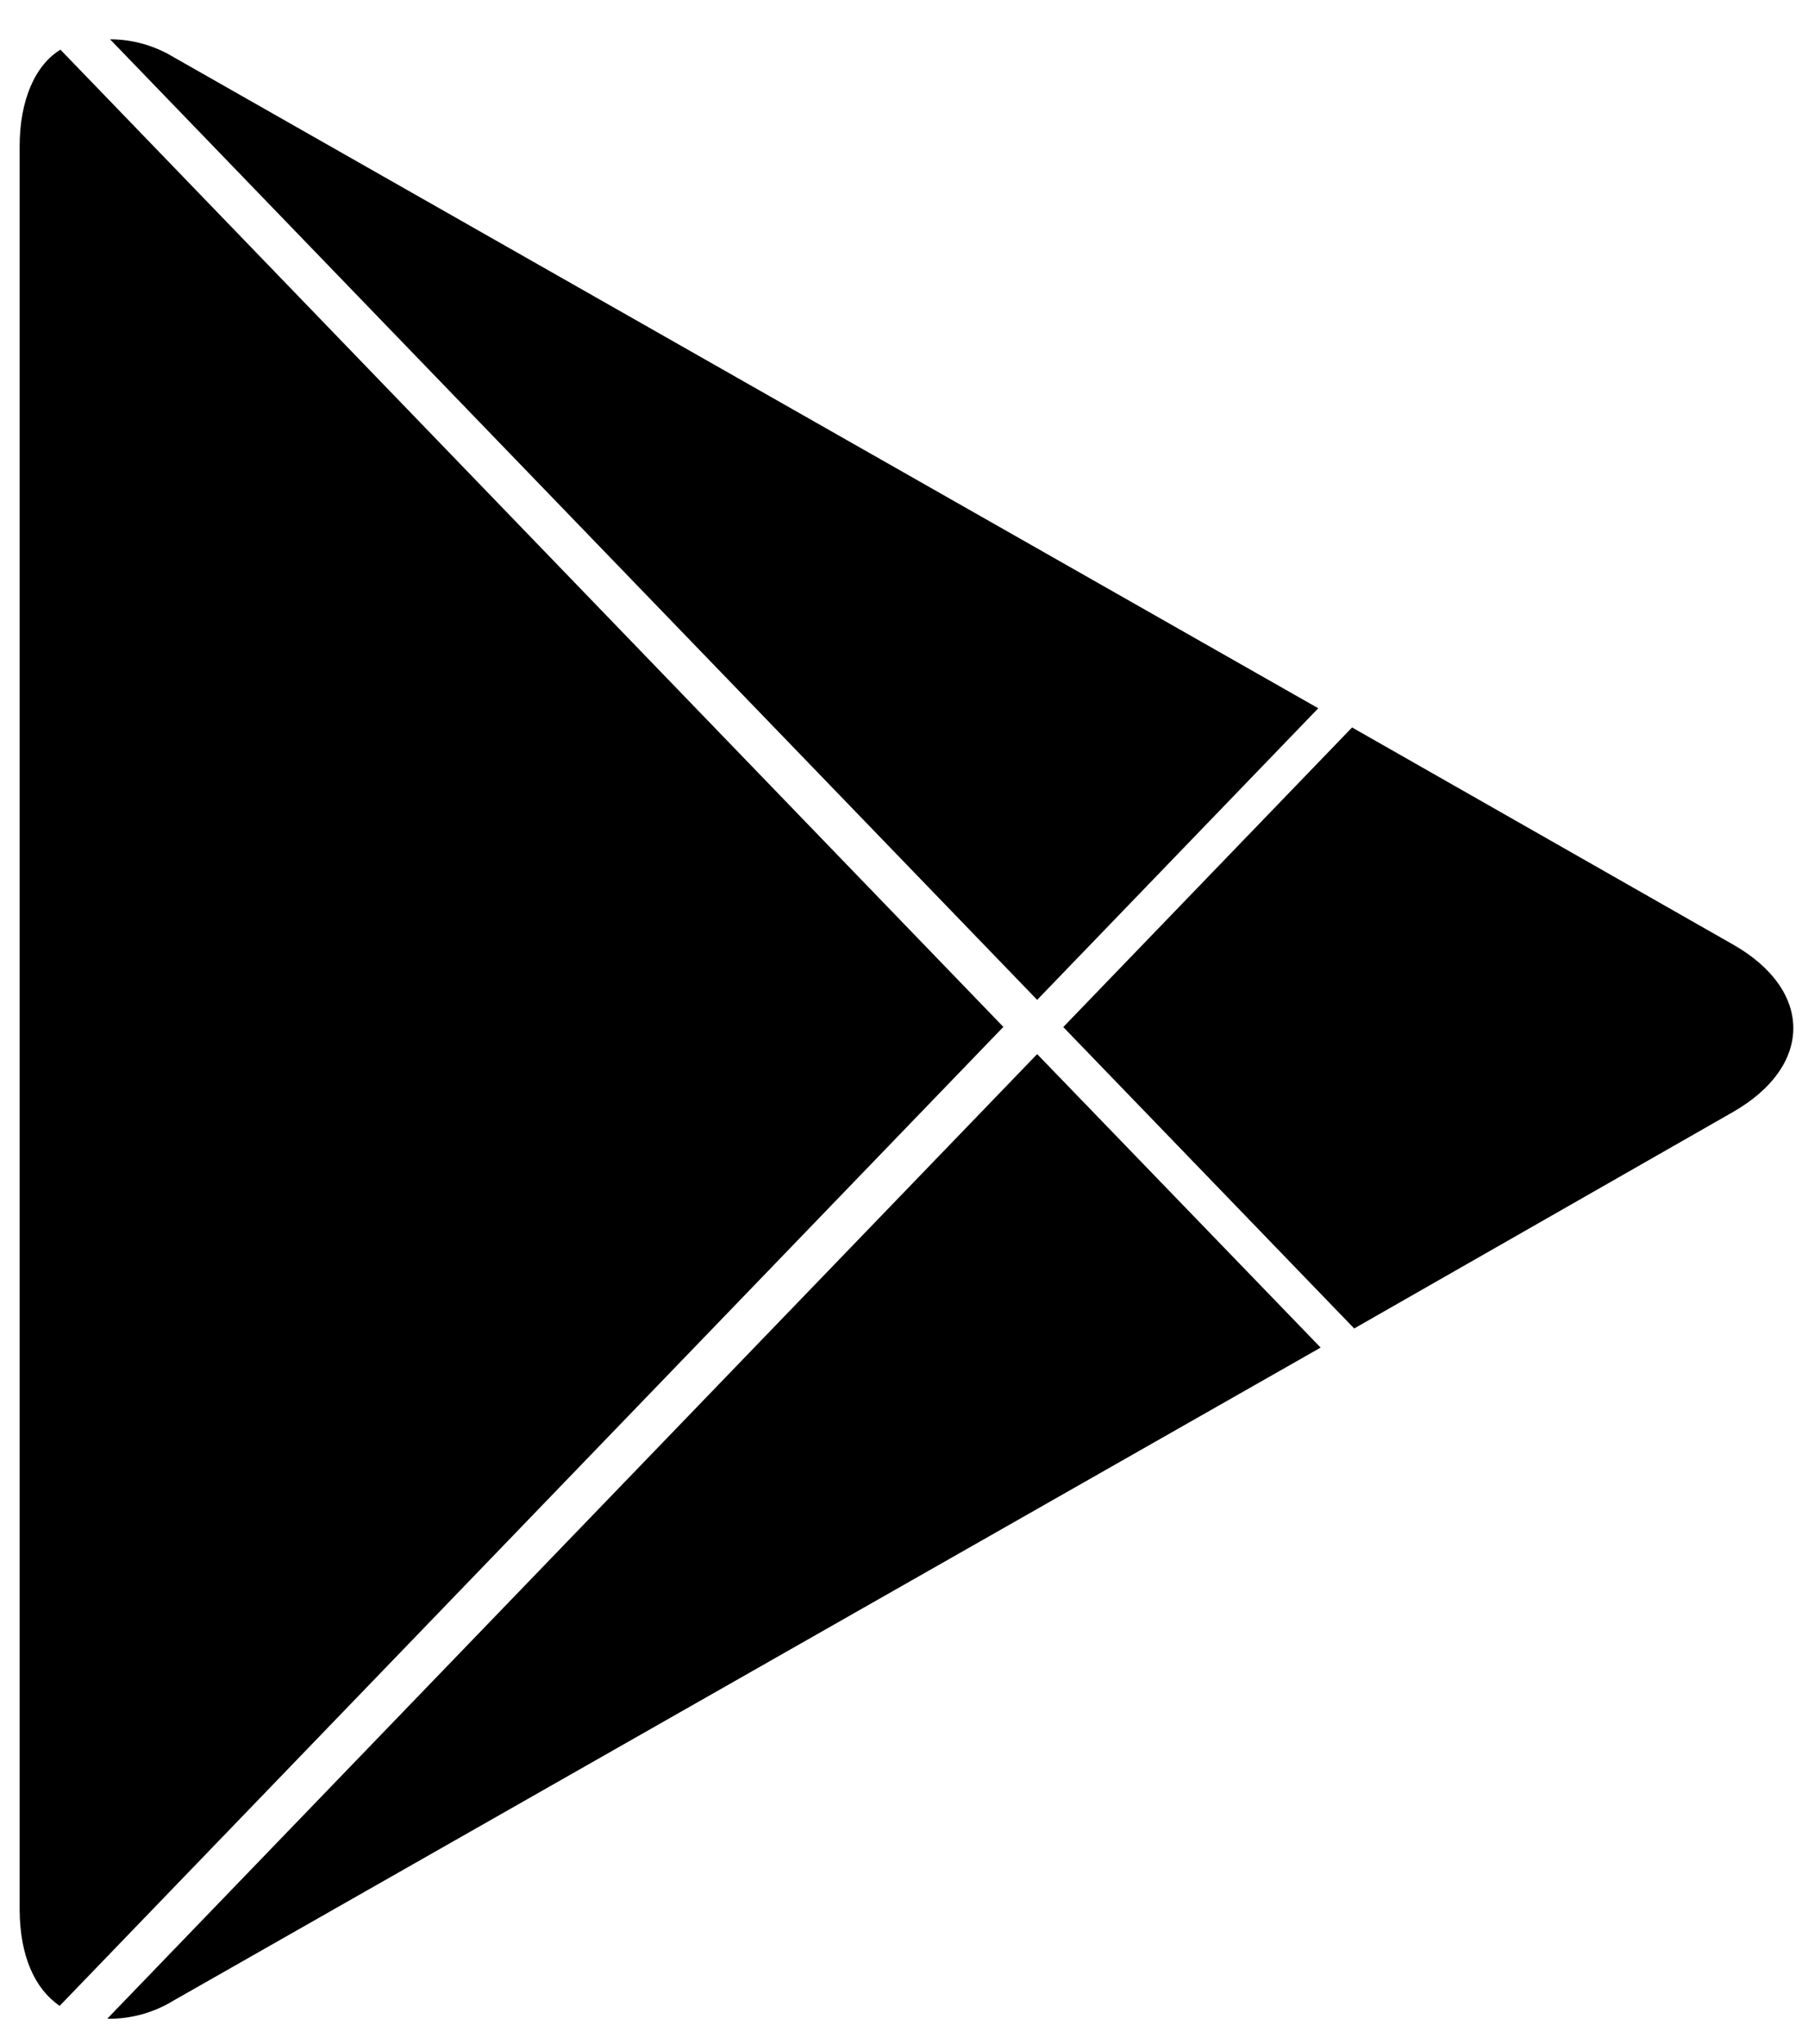
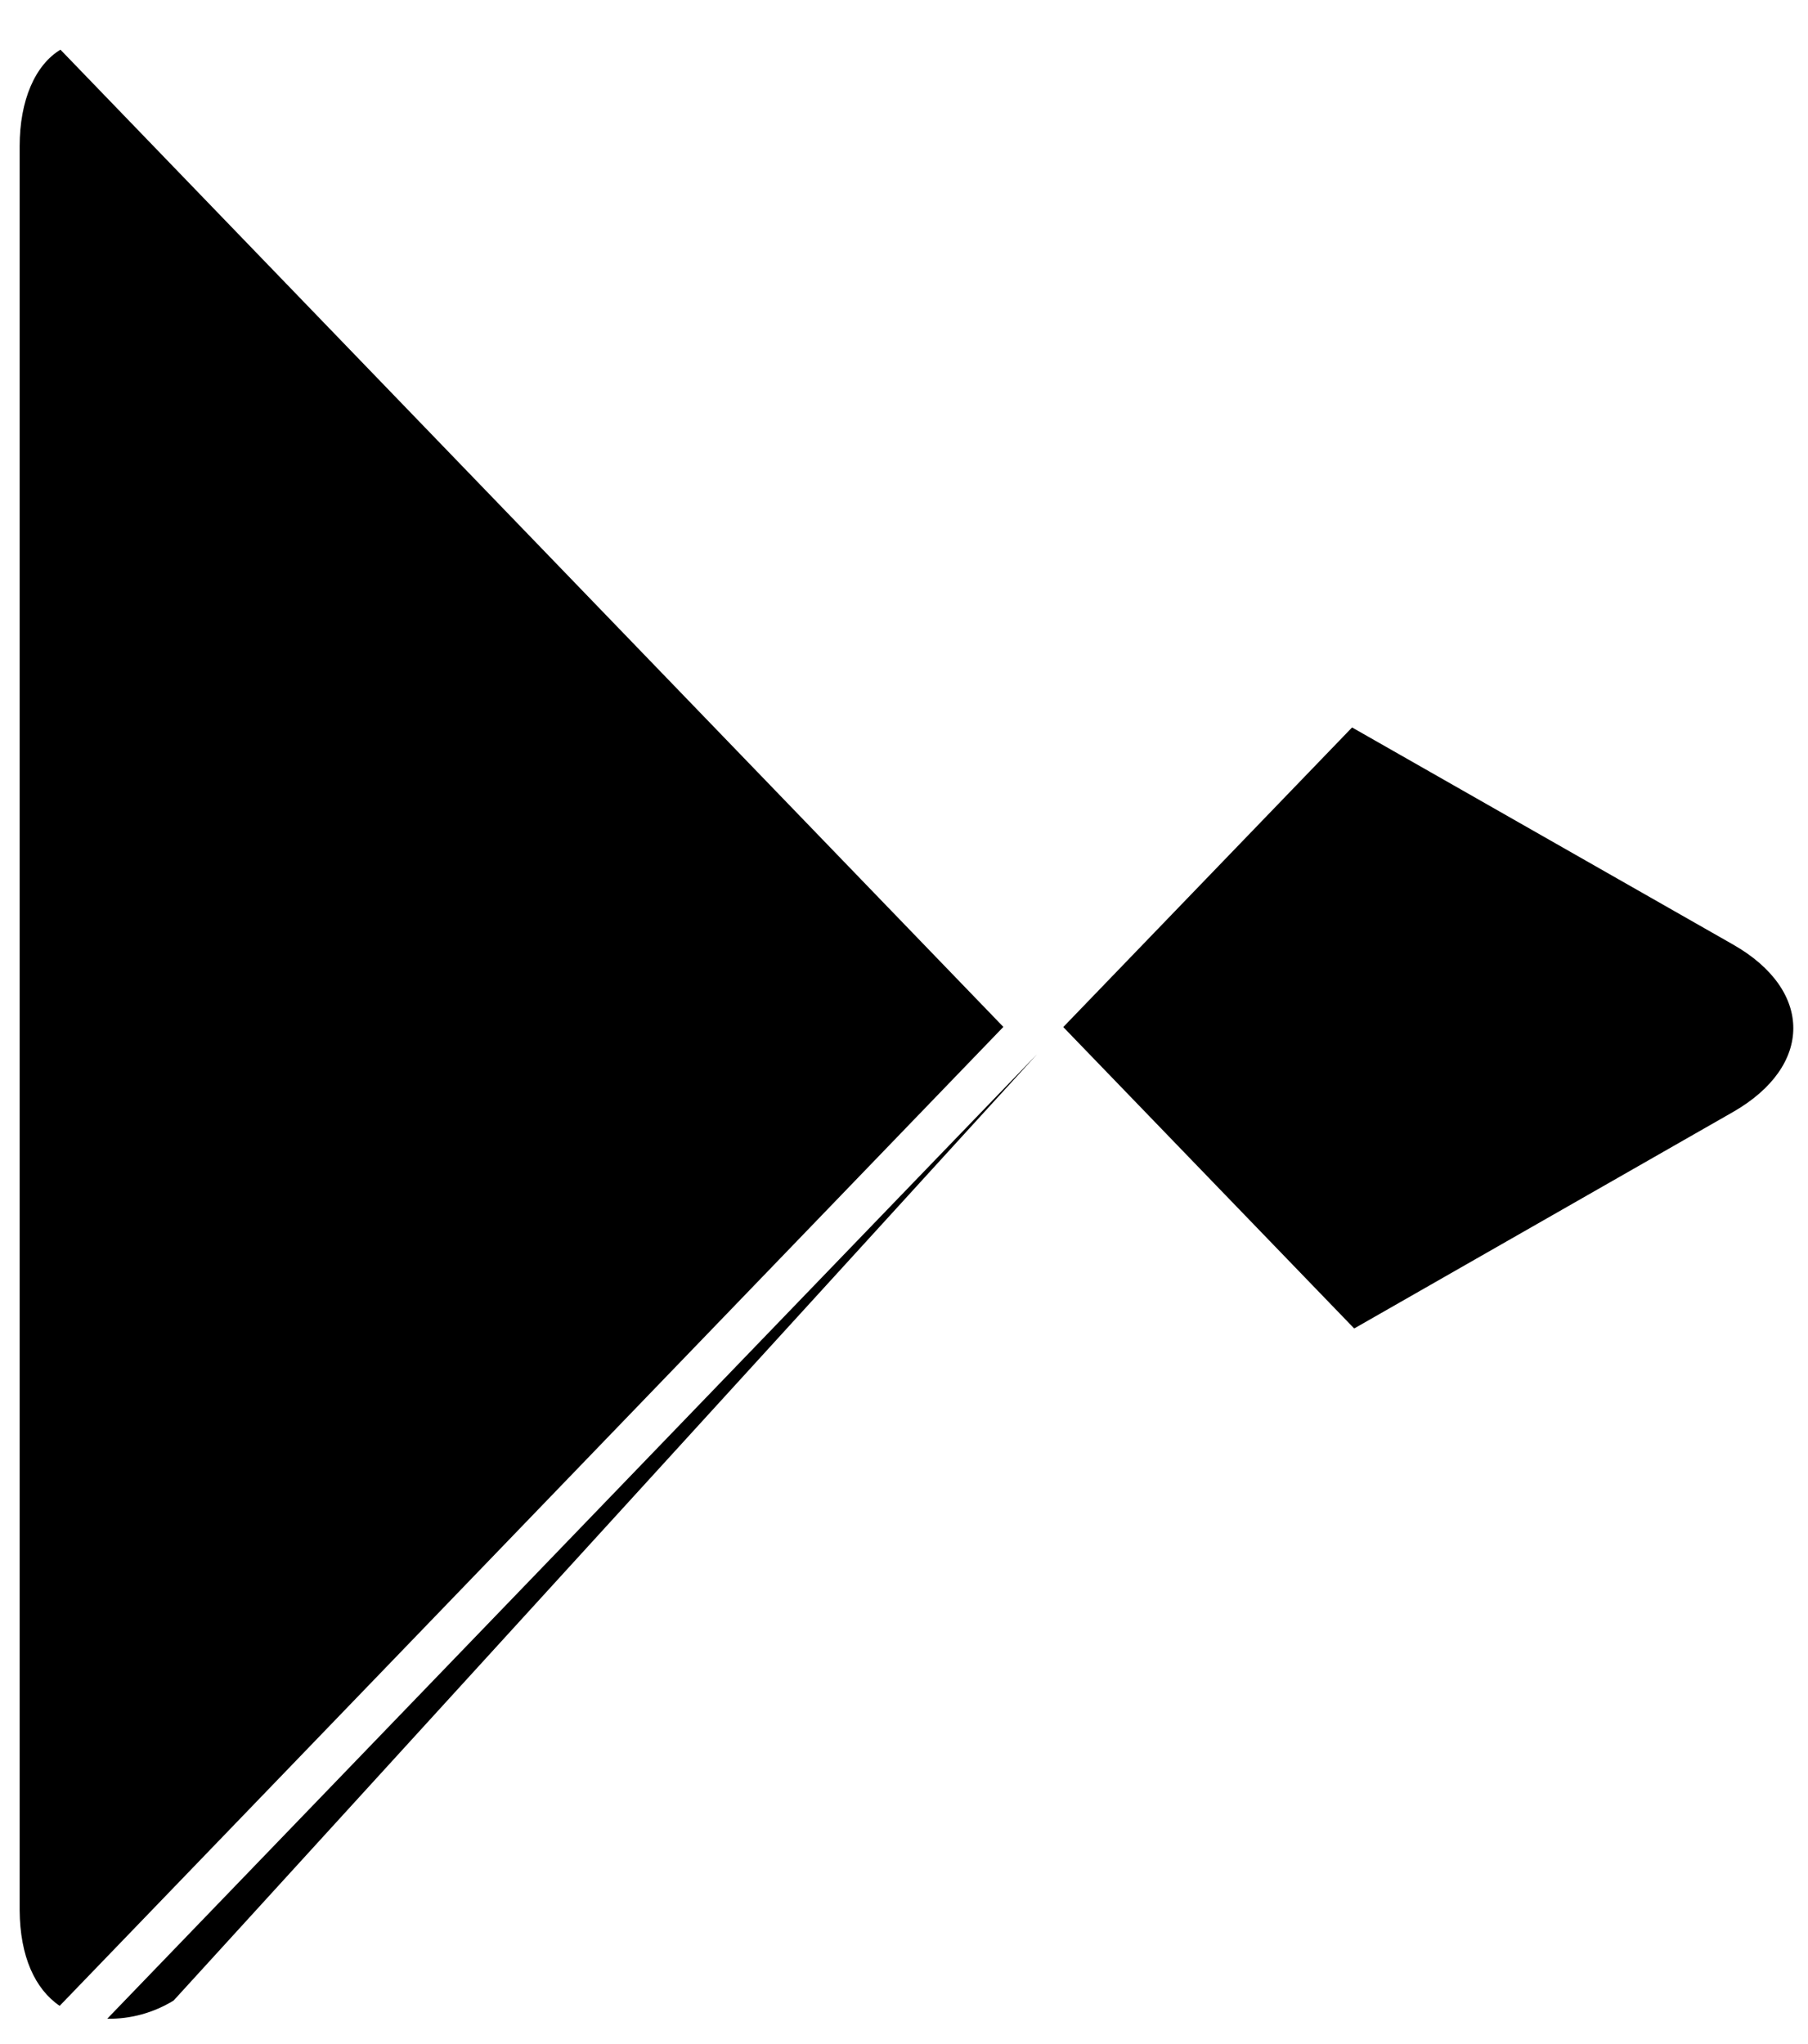
<svg xmlns="http://www.w3.org/2000/svg" width="23" height="26" viewBox="0 0 23 26" fill="none">
  <path d="M0.759 25.514L12.764 13.062L0.769 0.632C0.448 0.826 0.25 1.274 0.25 1.86V24.298C0.254 24.885 0.445 25.3 0.759 25.514Z" fill="black" />
-   <path d="M13.194 12.718L16.77 9.009L2.207 0.726C1.962 0.578 1.684 0.5 1.4 0.5L13.193 12.717L13.194 12.718Z" fill="black" />
-   <path d="M13.194 13.408L1.364 25.678C1.661 25.683 1.953 25.603 2.209 25.446L16.8 17.141L13.194 13.408Z" fill="black" />
+   <path d="M13.194 13.408L1.364 25.678C1.661 25.683 1.953 25.603 2.209 25.446L13.194 13.408Z" fill="black" />
  <path d="M22.046 12.014L17.2 9.253L13.526 13.064L17.227 16.898L22.045 14.145C23.069 13.559 23.069 12.596 22.046 12.014Z" fill="black" />
</svg>